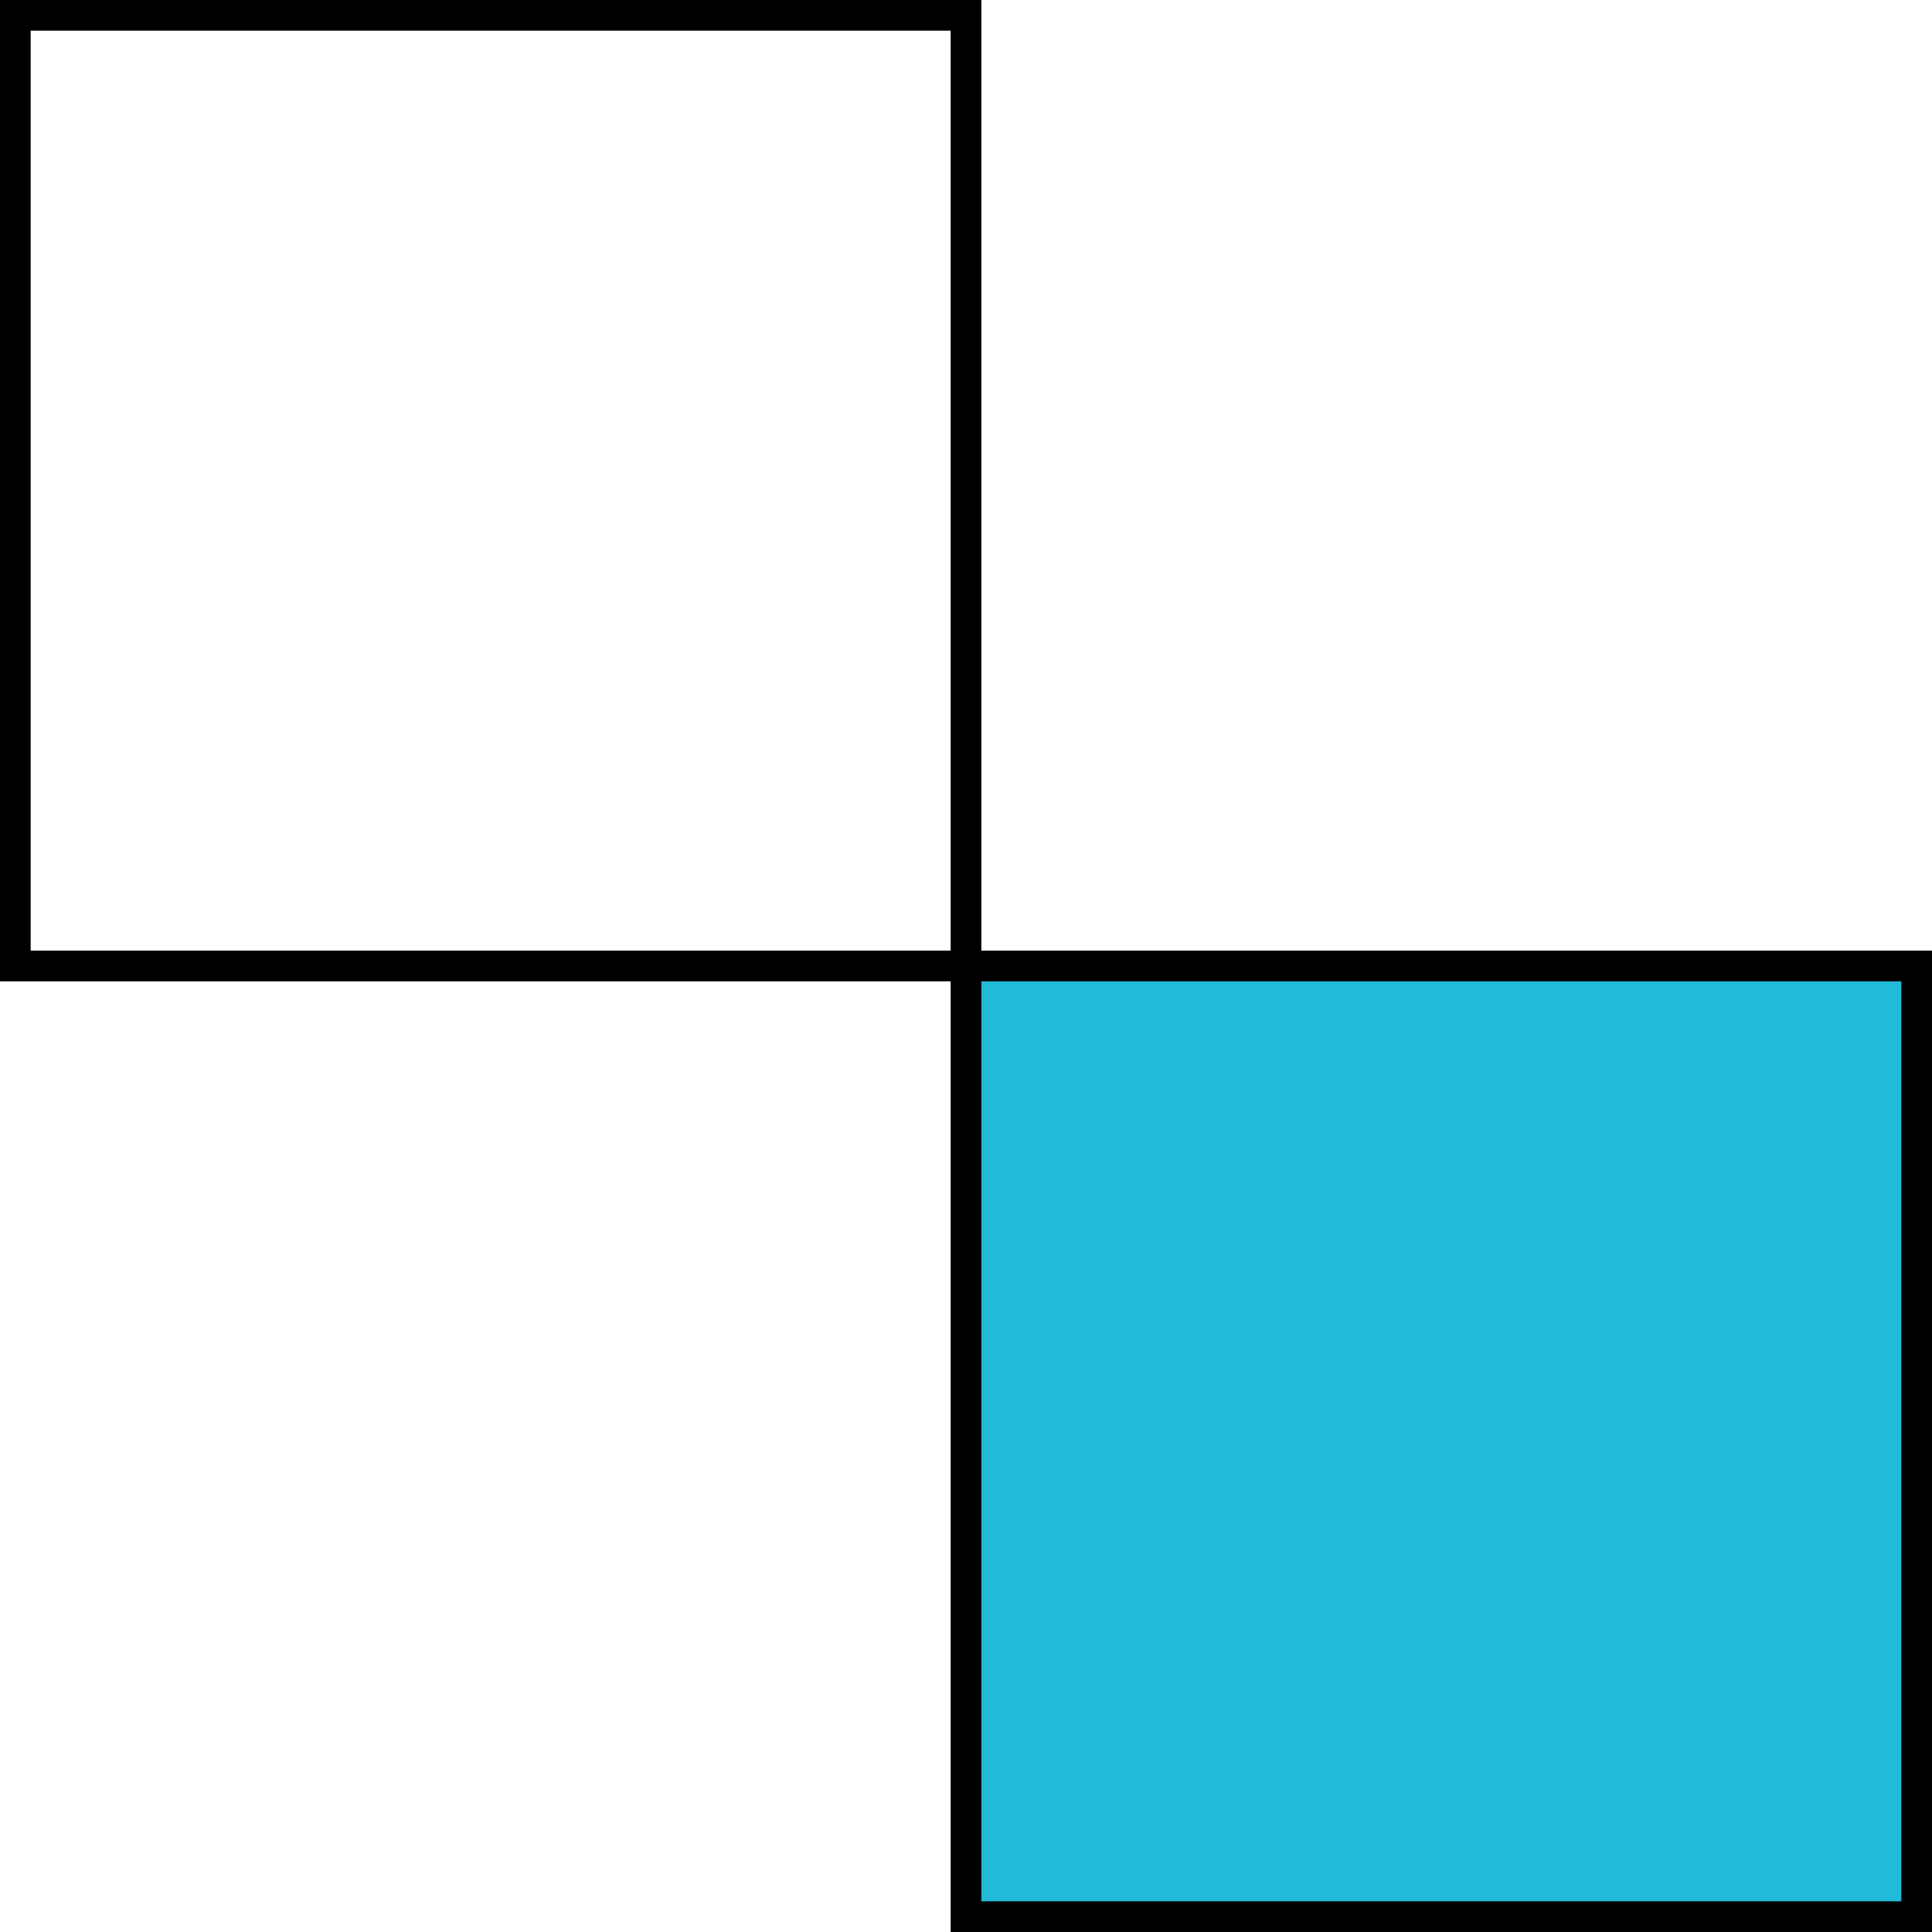
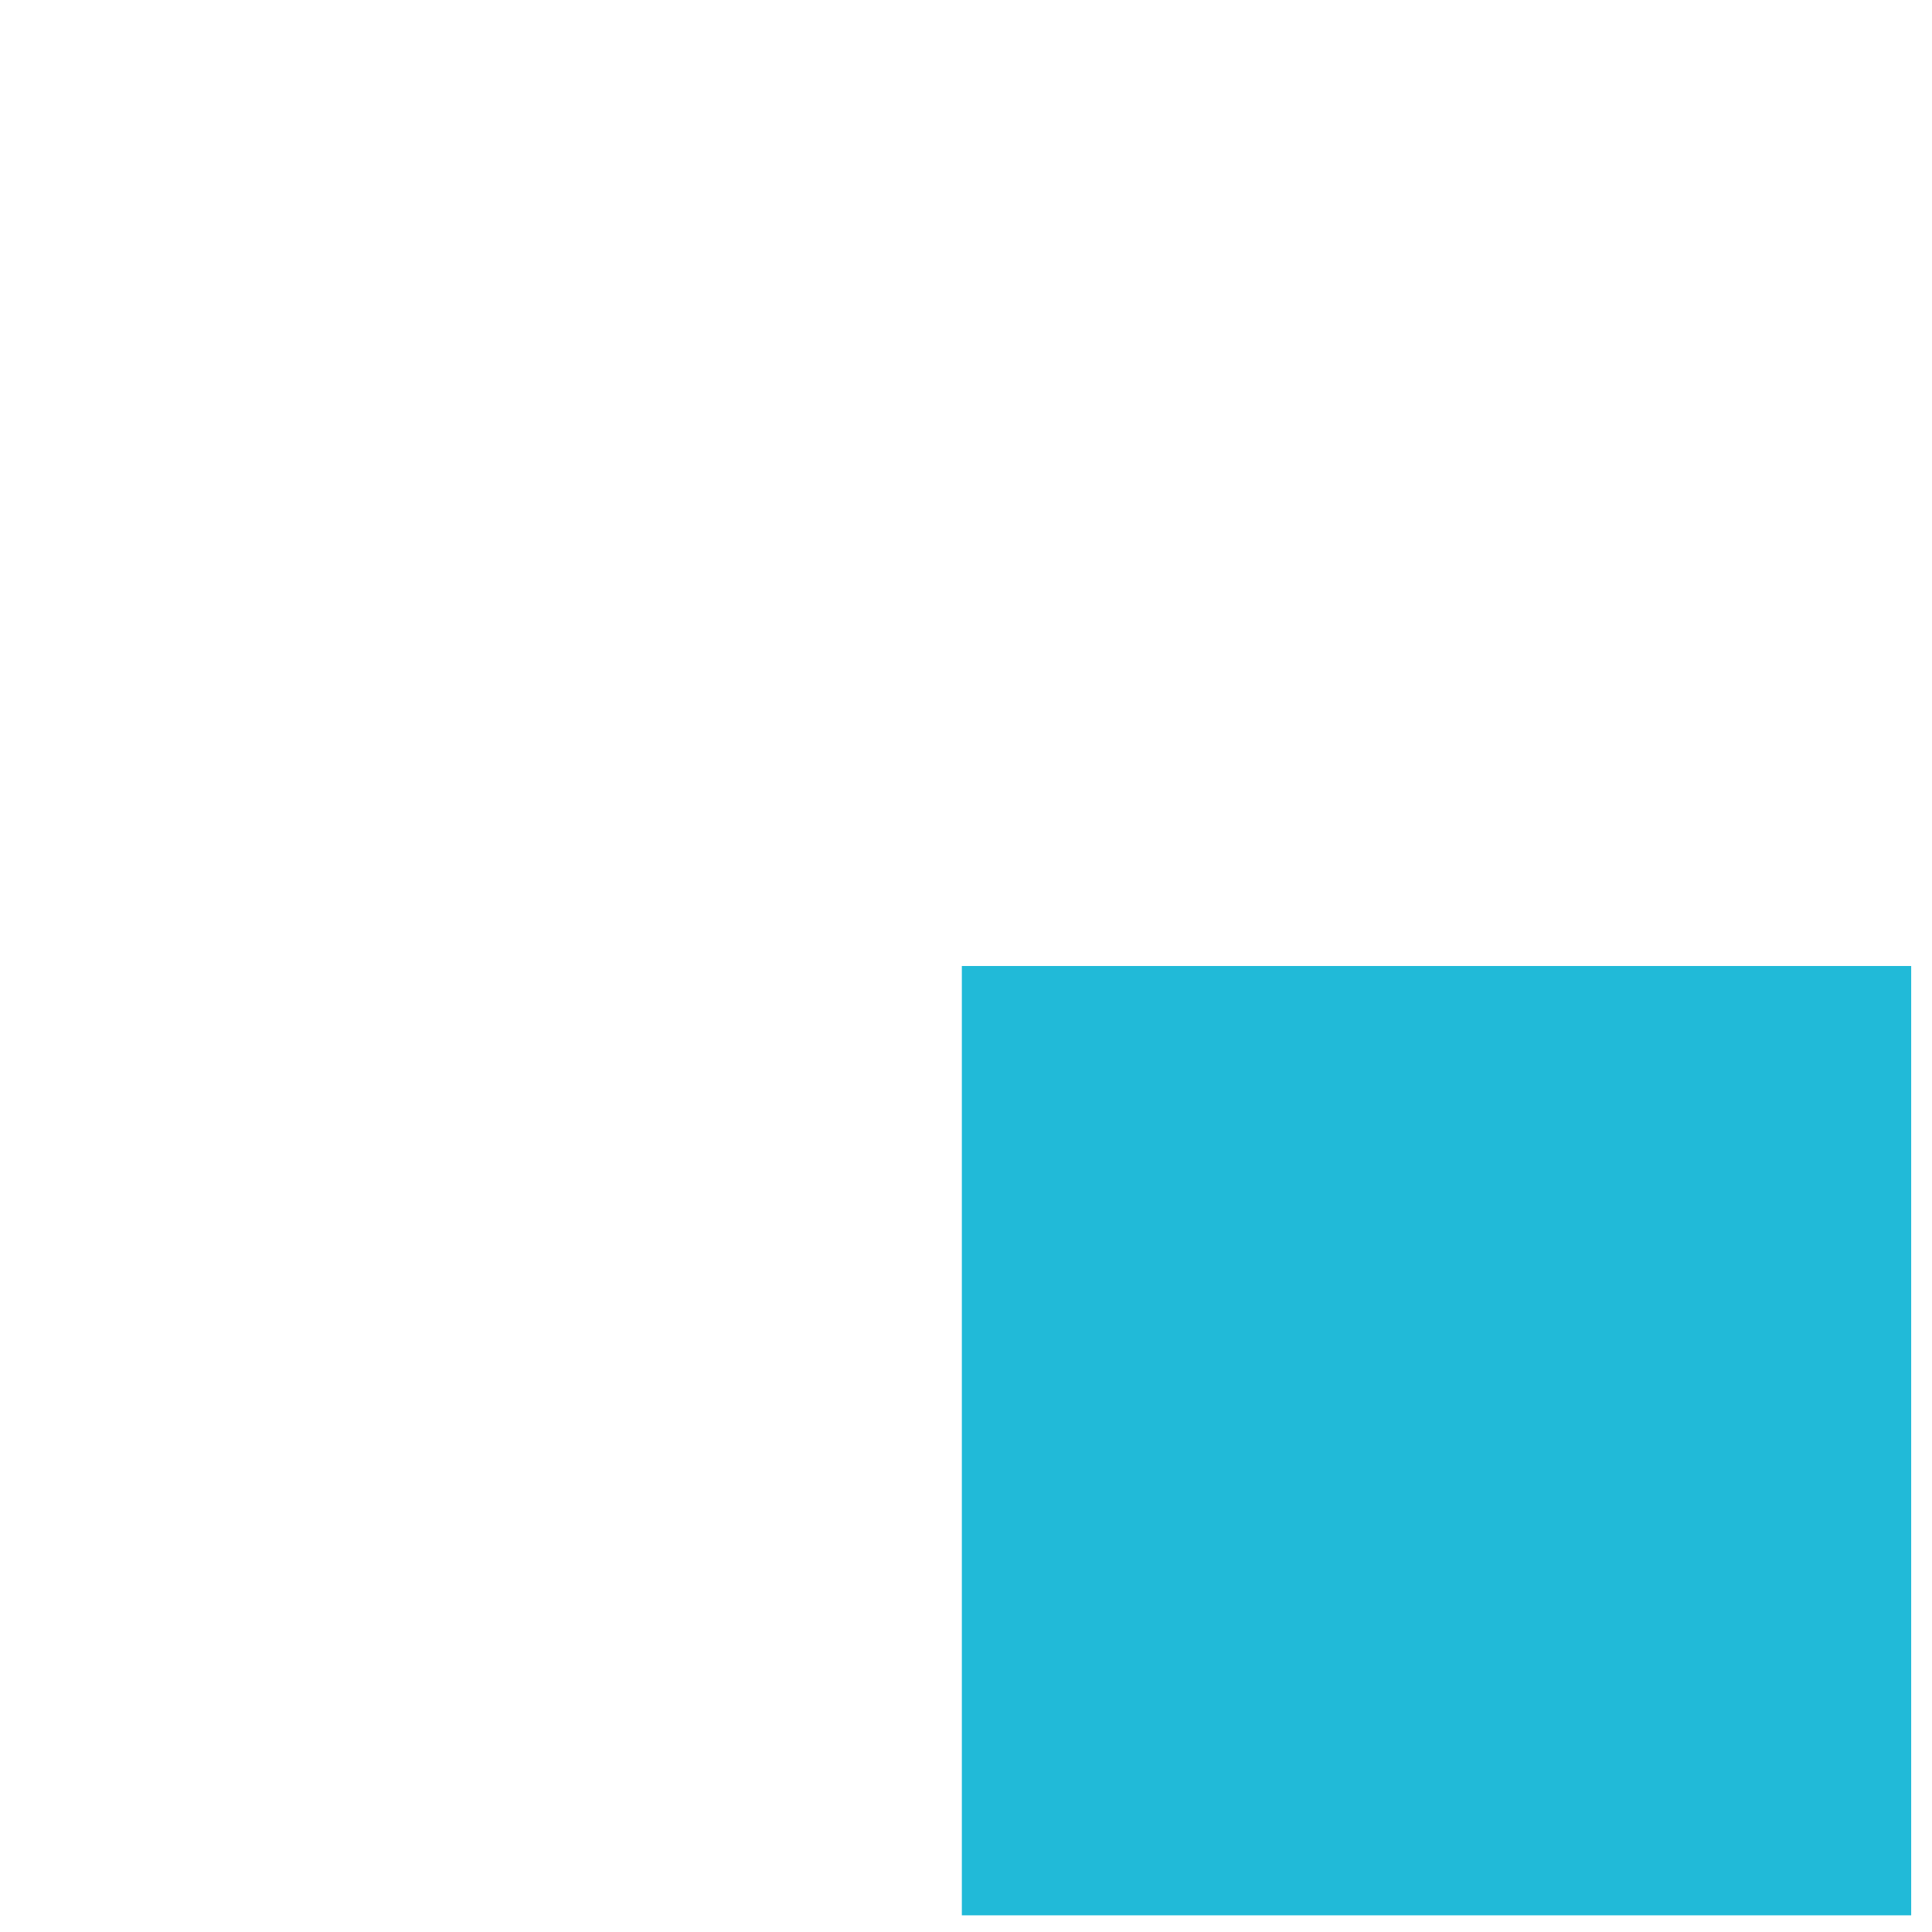
<svg xmlns="http://www.w3.org/2000/svg" preserveAspectRatio="xMidYMid meet" data-bbox="20.63 20.63 158.74 158.74" viewBox="20.63 20.63 158.74 158.74" height="200" width="200" data-type="color" role="presentation" aria-hidden="true" aria-label="">
  <defs>
    <style>#comp-krp23gzf svg [data-color="1"] {fill: #21BAD8;}
#comp-krp23gzf svg [data-color="2"] {fill: #000000;}</style>
  </defs>
  <g>
    <path fill="#21bad8" d="M177.659 100v78h-78v-78h78z" data-color="1" />
-     <path d="M101.26 98.74V20.63H20.63v80.63h78.11v78.11h80.63V98.74h-78.11zm-78.11 0V23.15h75.59v75.59H23.15zm153.7 78.11h-75.59v-75.59h75.591v75.59z" fill="#000000" data-color="2" />
  </g>
</svg>